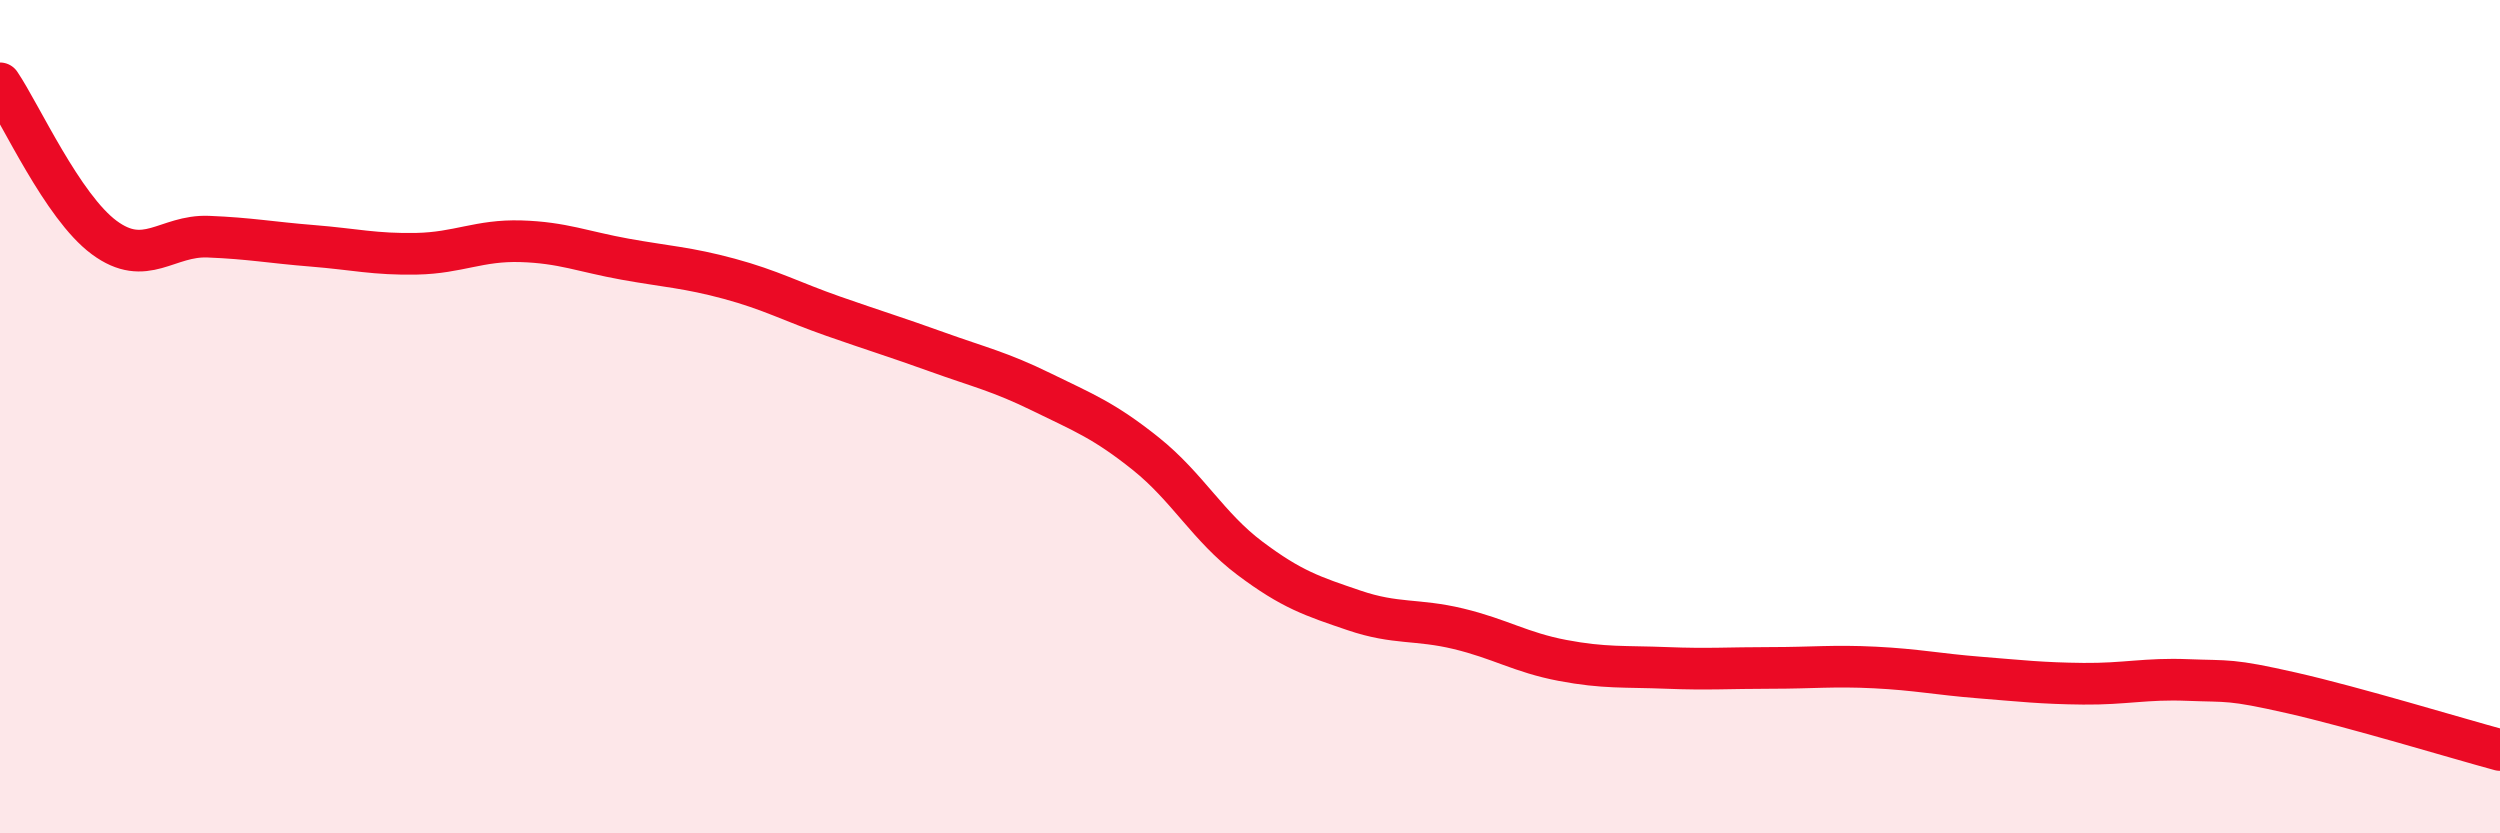
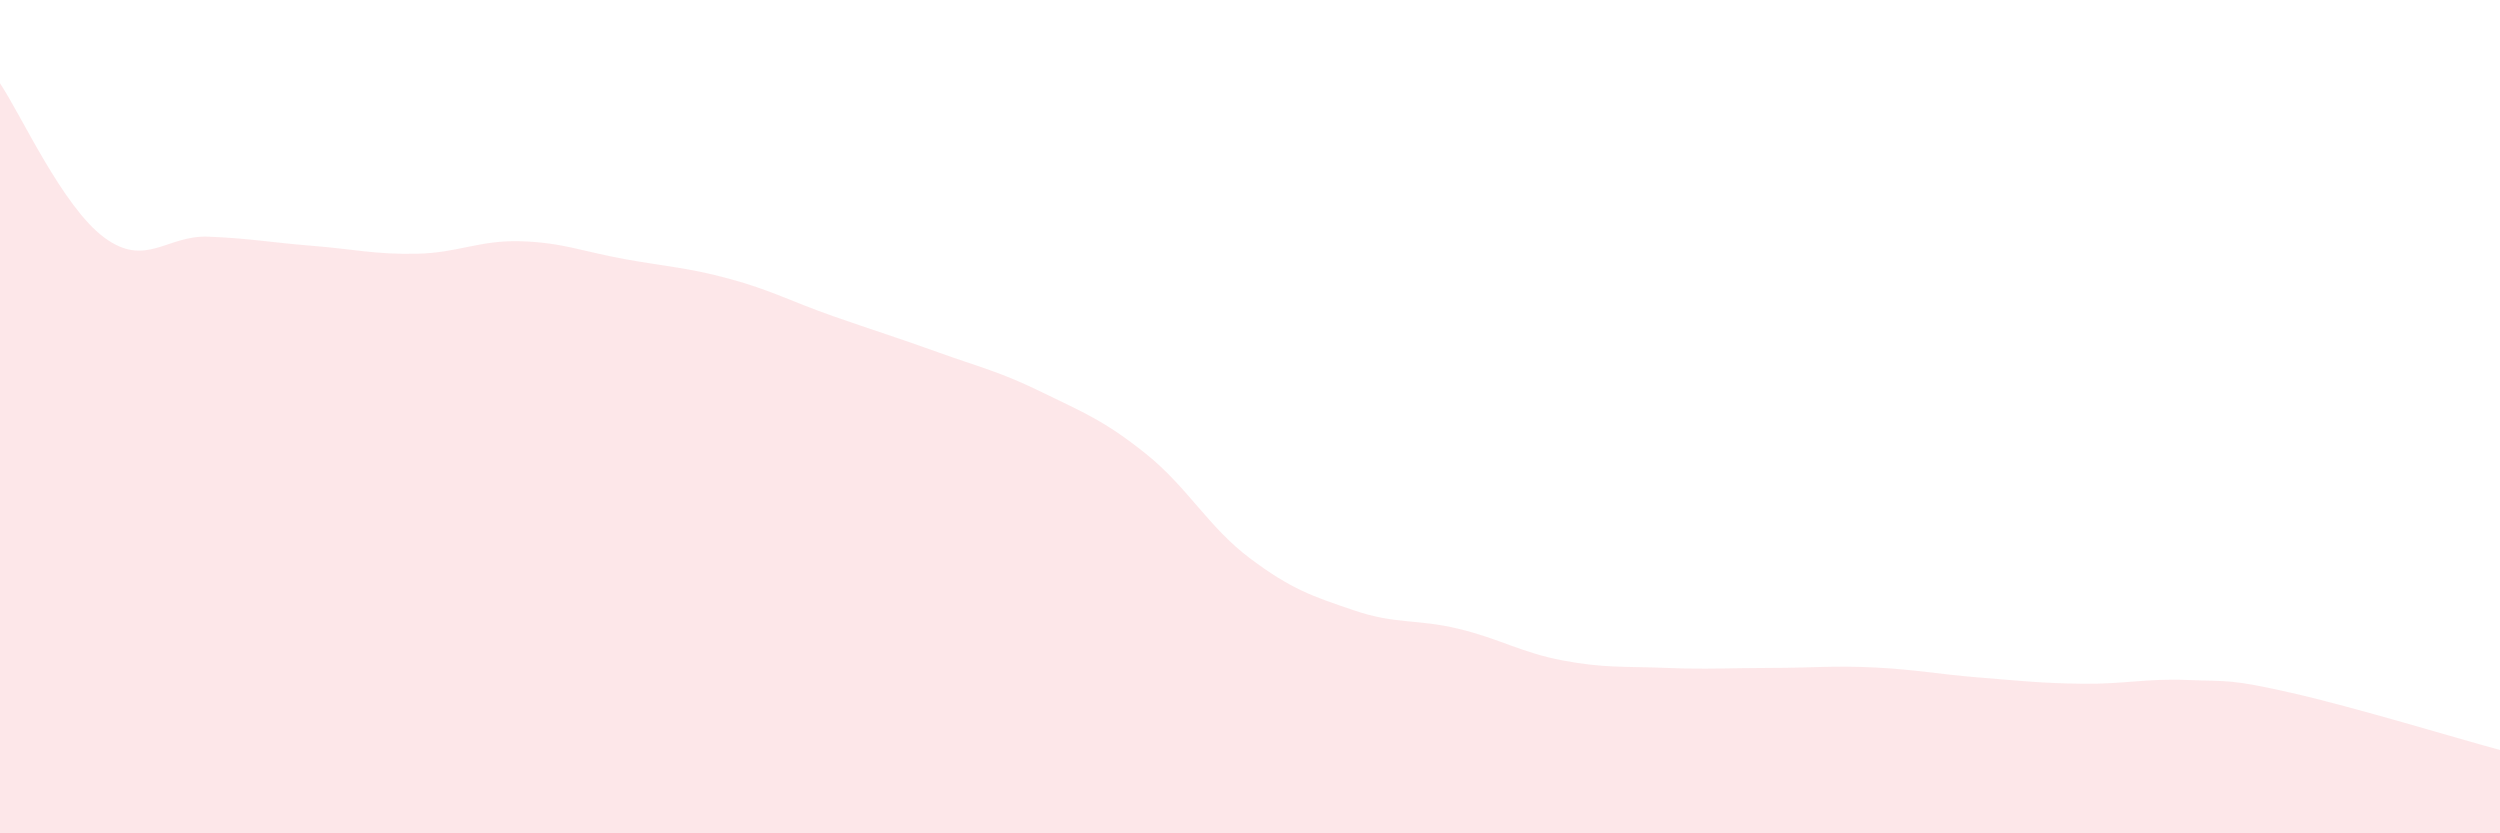
<svg xmlns="http://www.w3.org/2000/svg" width="60" height="20" viewBox="0 0 60 20">
  <path d="M 0,2 C 0.5,2.74 1.5,4.96 2.5,5.7 C 3.5,6.44 4,5.64 5,5.68 C 6,5.72 6.5,5.82 7.5,5.9 C 8.5,5.98 9,6.11 10,6.09 C 11,6.07 11.5,5.76 12.5,5.79 C 13.5,5.82 14,6.04 15,6.22 C 16,6.4 16.5,6.42 17.5,6.69 C 18.5,6.96 19,7.24 20,7.59 C 21,7.94 21.5,8.09 22.5,8.45 C 23.5,8.81 24,8.92 25,9.41 C 26,9.9 26.5,10.09 27.5,10.89 C 28.5,11.69 29,12.65 30,13.4 C 31,14.15 31.5,14.31 32.5,14.65 C 33.5,14.99 34,14.85 35,15.09 C 36,15.33 36.5,15.66 37.5,15.85 C 38.5,16.04 39,15.99 40,16.03 C 41,16.07 41.5,16.03 42.5,16.03 C 43.5,16.03 44,15.97 45,16.02 C 46,16.07 46.5,16.18 47.5,16.26 C 48.5,16.34 49,16.4 50,16.41 C 51,16.42 51.5,16.28 52.5,16.32 C 53.5,16.36 53.5,16.29 55,16.63 C 56.5,16.97 59,17.73 60,18L60 20L0 20Z" fill="#EB0A25" opacity="0.1" stroke-linecap="round" stroke-linejoin="round" />
-   <path d="M 0,2 C 0.5,2.74 1.5,4.96 2.5,5.7 C 3.5,6.44 4,5.64 5,5.68 C 6,5.72 6.5,5.82 7.5,5.9 C 8.5,5.98 9,6.11 10,6.09 C 11,6.07 11.5,5.76 12.5,5.79 C 13.5,5.82 14,6.04 15,6.22 C 16,6.4 16.5,6.42 17.5,6.69 C 18.5,6.96 19,7.24 20,7.59 C 21,7.94 21.5,8.09 22.5,8.45 C 23.5,8.81 24,8.92 25,9.41 C 26,9.9 26.5,10.09 27.5,10.89 C 28.5,11.69 29,12.65 30,13.4 C 31,14.15 31.5,14.31 32.5,14.65 C 33.5,14.99 34,14.85 35,15.09 C 36,15.33 36.5,15.66 37.5,15.85 C 38.5,16.04 39,15.99 40,16.03 C 41,16.07 41.5,16.03 42.5,16.03 C 43.5,16.03 44,15.97 45,16.02 C 46,16.07 46.5,16.18 47.5,16.26 C 48.5,16.34 49,16.4 50,16.41 C 51,16.42 51.5,16.28 52.5,16.32 C 53.5,16.36 53.5,16.29 55,16.63 C 56.5,16.97 59,17.73 60,18" stroke="#EB0A25" stroke-width="1" fill="none" stroke-linecap="round" stroke-linejoin="round" />
</svg>